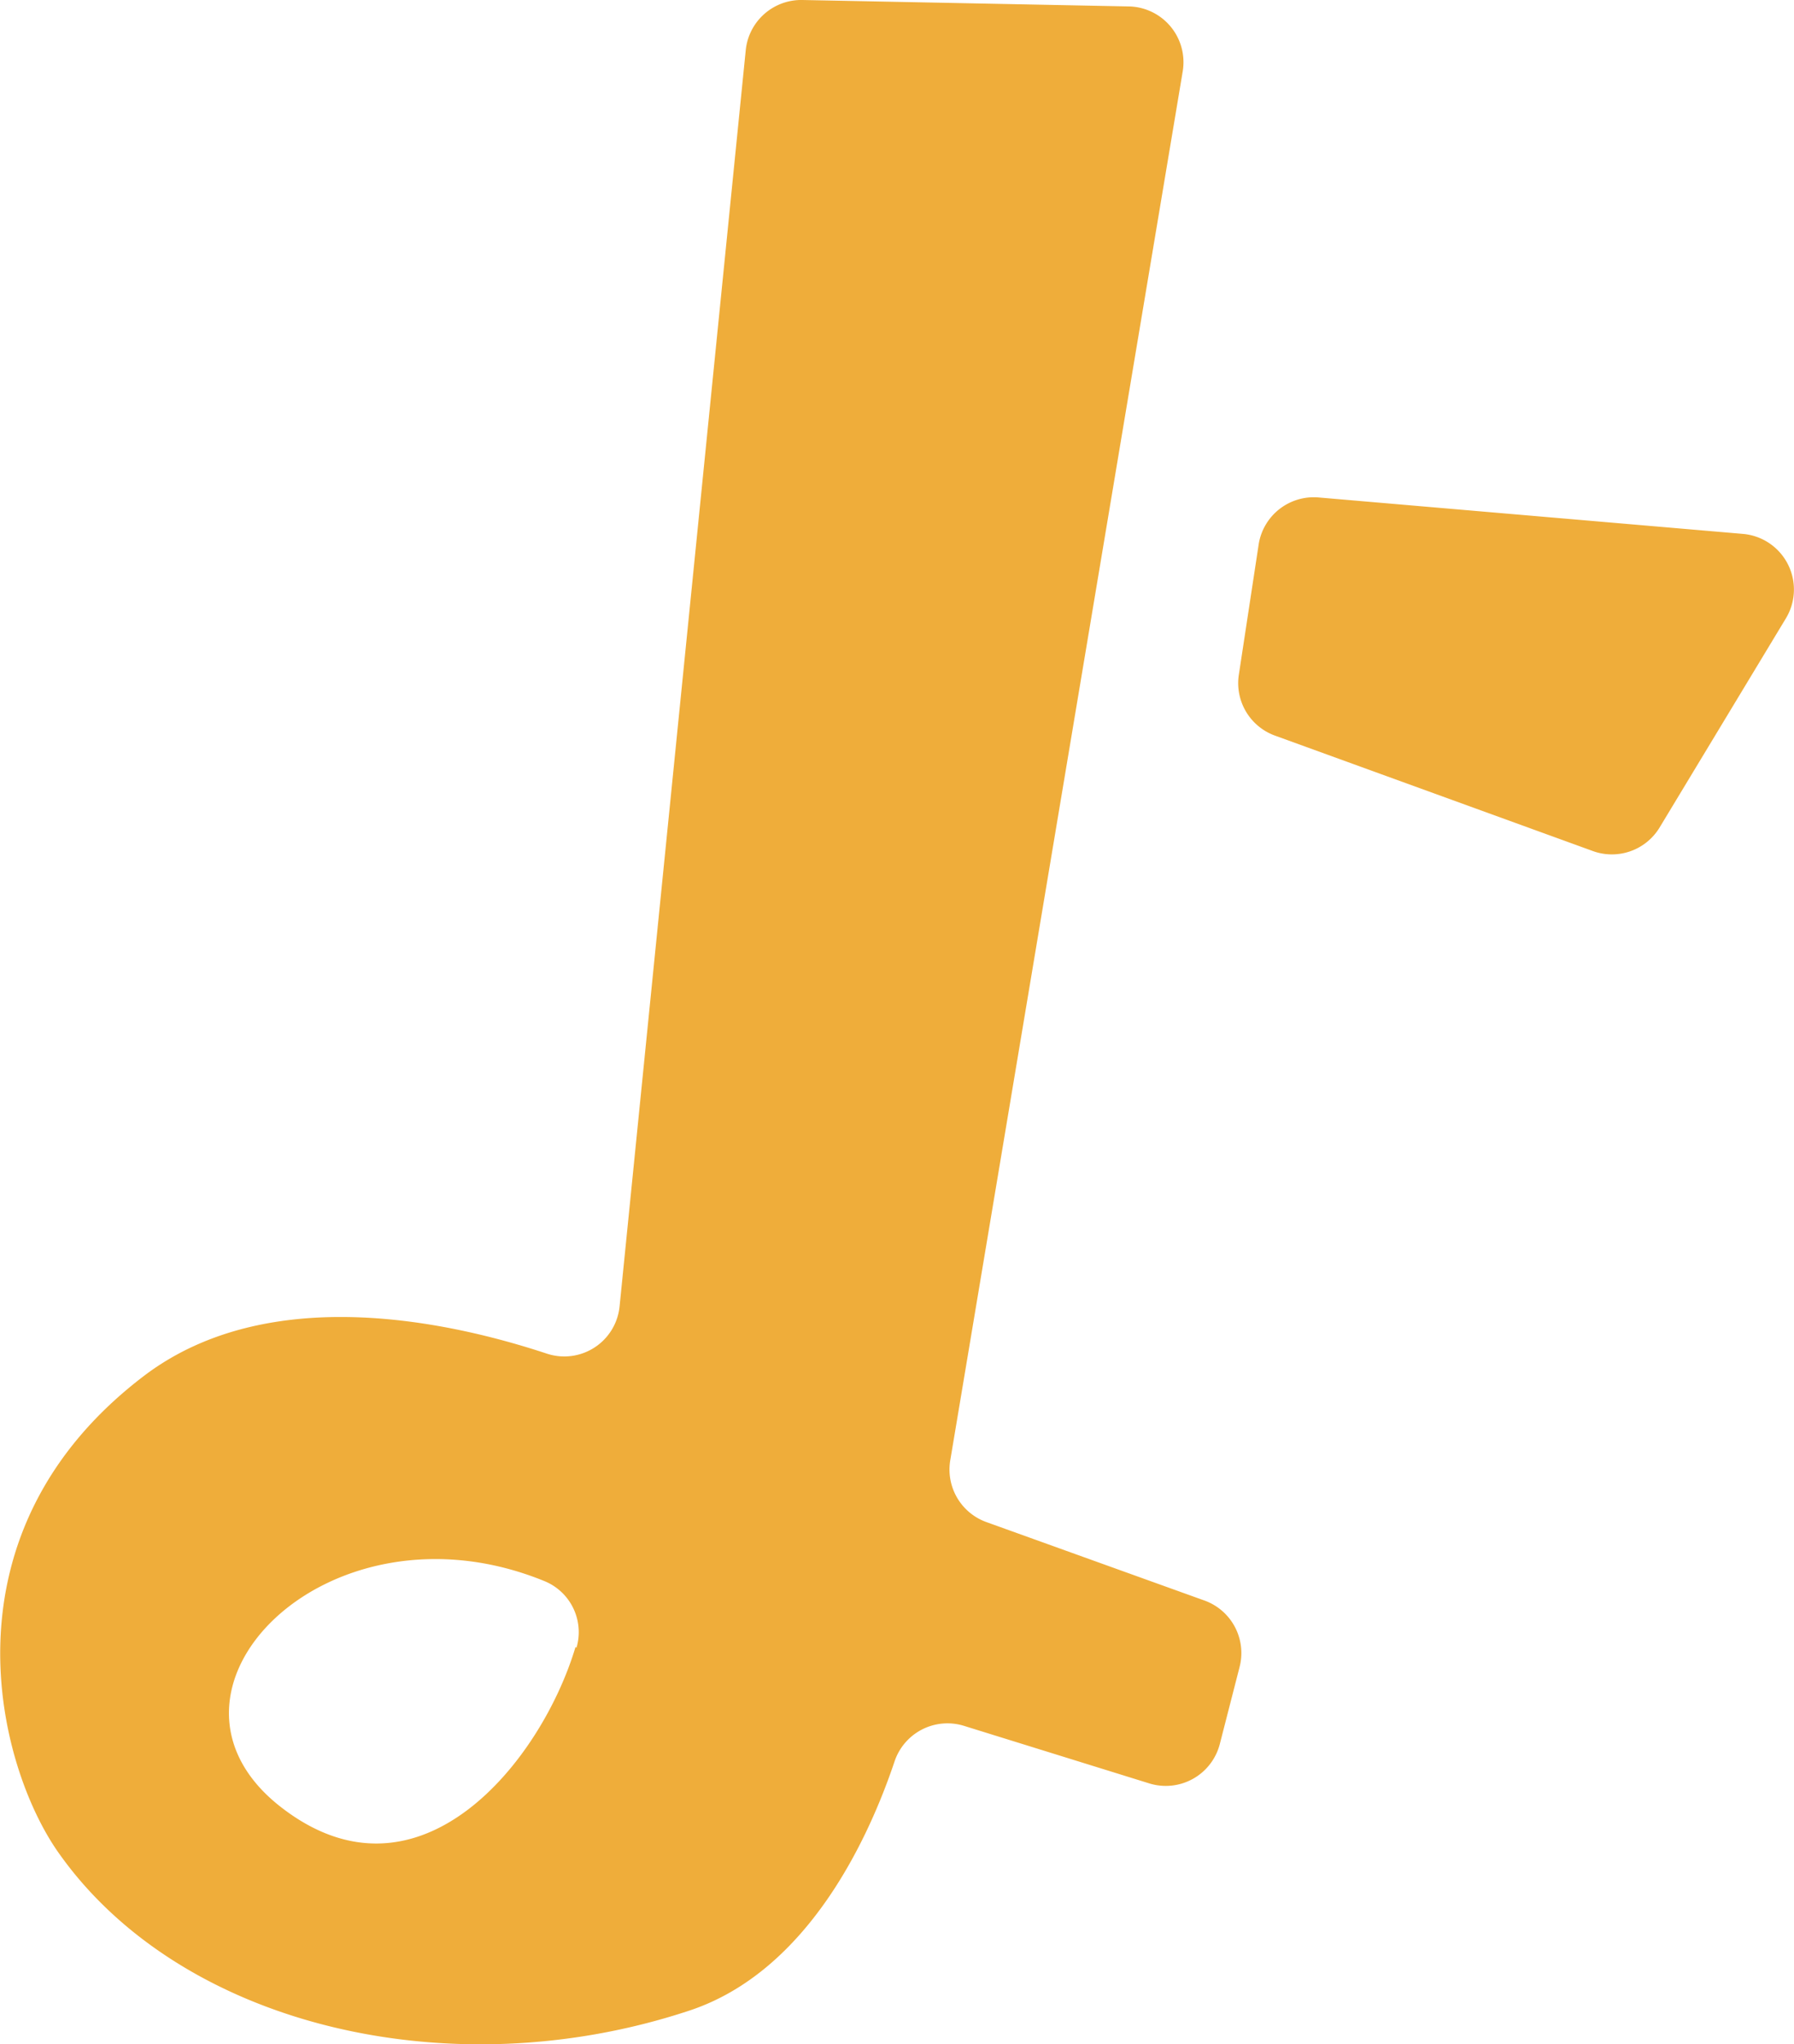
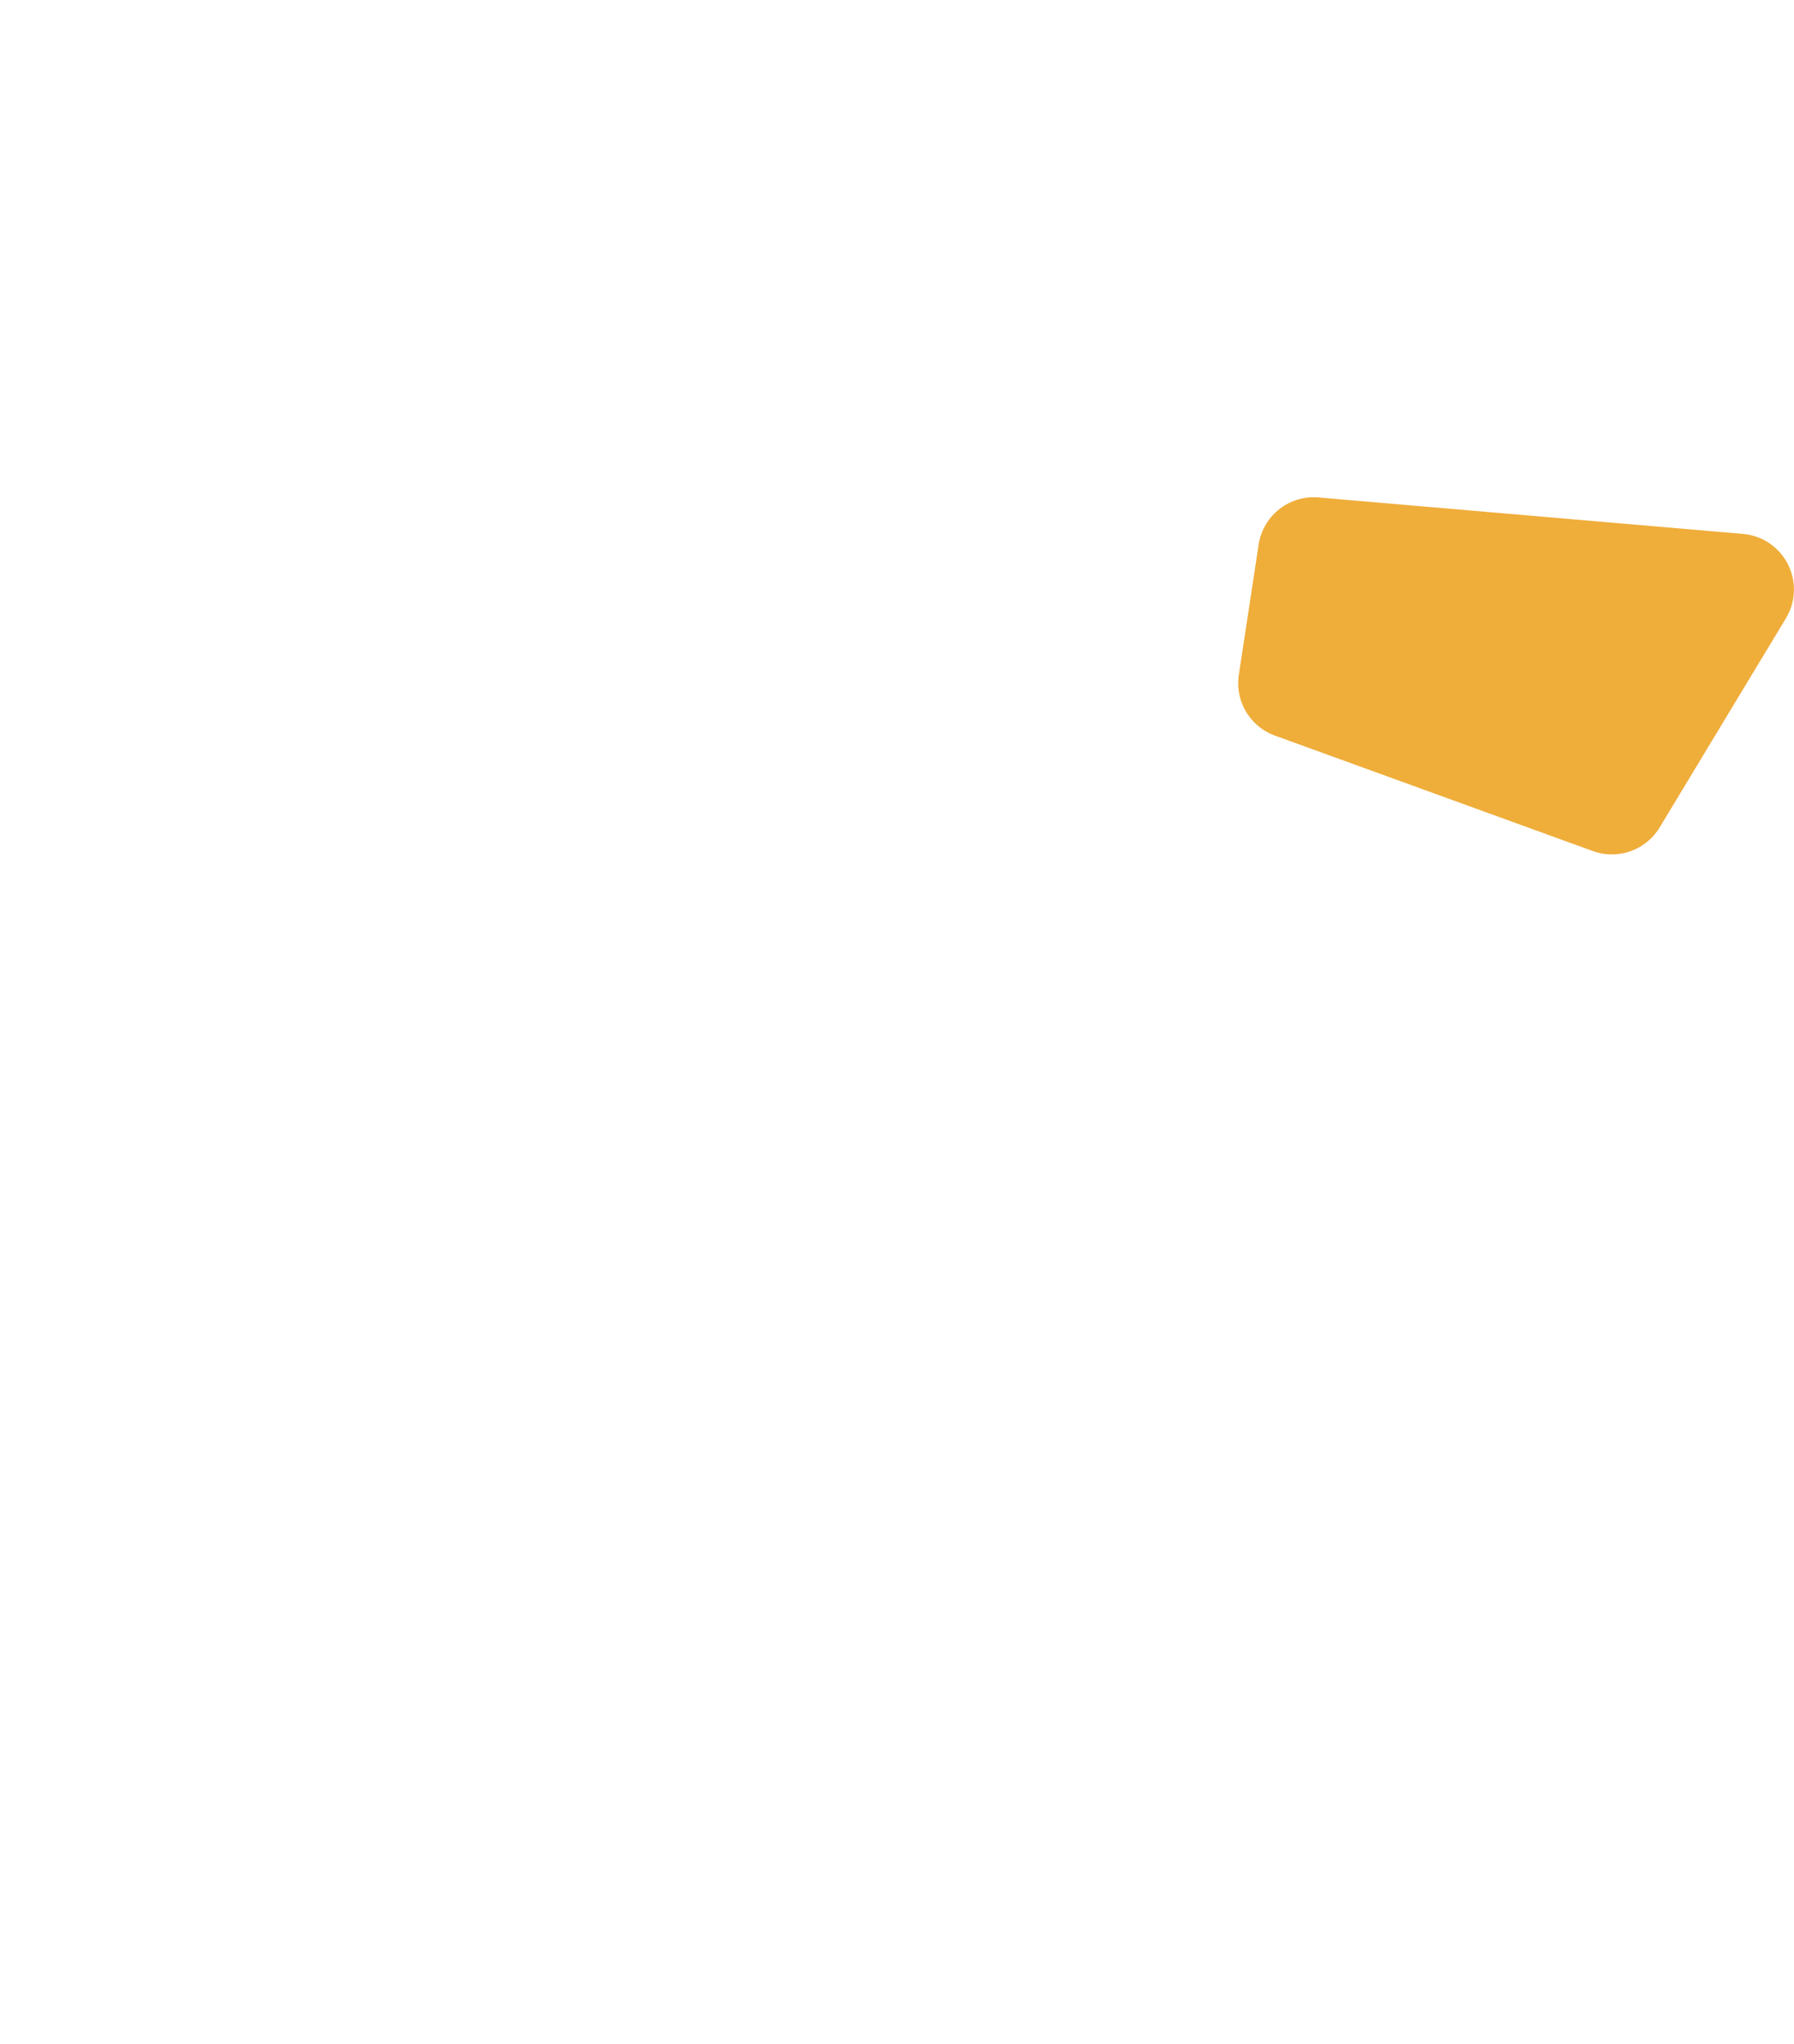
<svg xmlns="http://www.w3.org/2000/svg" viewBox="0 0 77.8 88.64">
  <defs>
    <style>.cls-1{fill:#efad3a;}</style>
  </defs>
  <title>sitetitle_08</title>
  <g id="書き出し用">
    <path class="cls-1" d="M55.3,31.9l13.77,5a2.42,2.42,0,0,0,2.89-1l5.49-9.09a2.42,2.42,0,0,0-1.87-3.66L57.18,21.57a2.42,2.42,0,0,0-2.59,2l-.86,5.65A2.42,2.42,0,0,0,55.3,31.9Z" />
-     <path class="cls-1" d="M52.26,69.41,42.78,66a2.42,2.42,0,0,1-1.57-2.68L51.29,3.1A2.42,2.42,0,0,0,49,.28L34.8,0a2.42,2.42,0,0,0-2.46,2.18L26.87,56.64a2.41,2.41,0,0,1-3.14,2.06c-4.17-1.38-12-3.14-17.42.91-9.07,6.84-6.44,16.92-3.79,20.7,5.26,7.5,16.94,10.33,27.38,6.87,5.16-1.71,7.79-7.52,8.89-10.79a2.42,2.42,0,0,1,3-1.56l8.05,2.5a2.42,2.42,0,0,0,3.06-1.71l.86-3.35A2.42,2.42,0,0,0,52.26,69.41Zm-27.3,2C23.48,76.37,18.18,83,12.2,78.37c-6.47-5,2-13.64,11.39-9.82A2.39,2.39,0,0,1,25,71.45Z" />
  </g>
</svg>